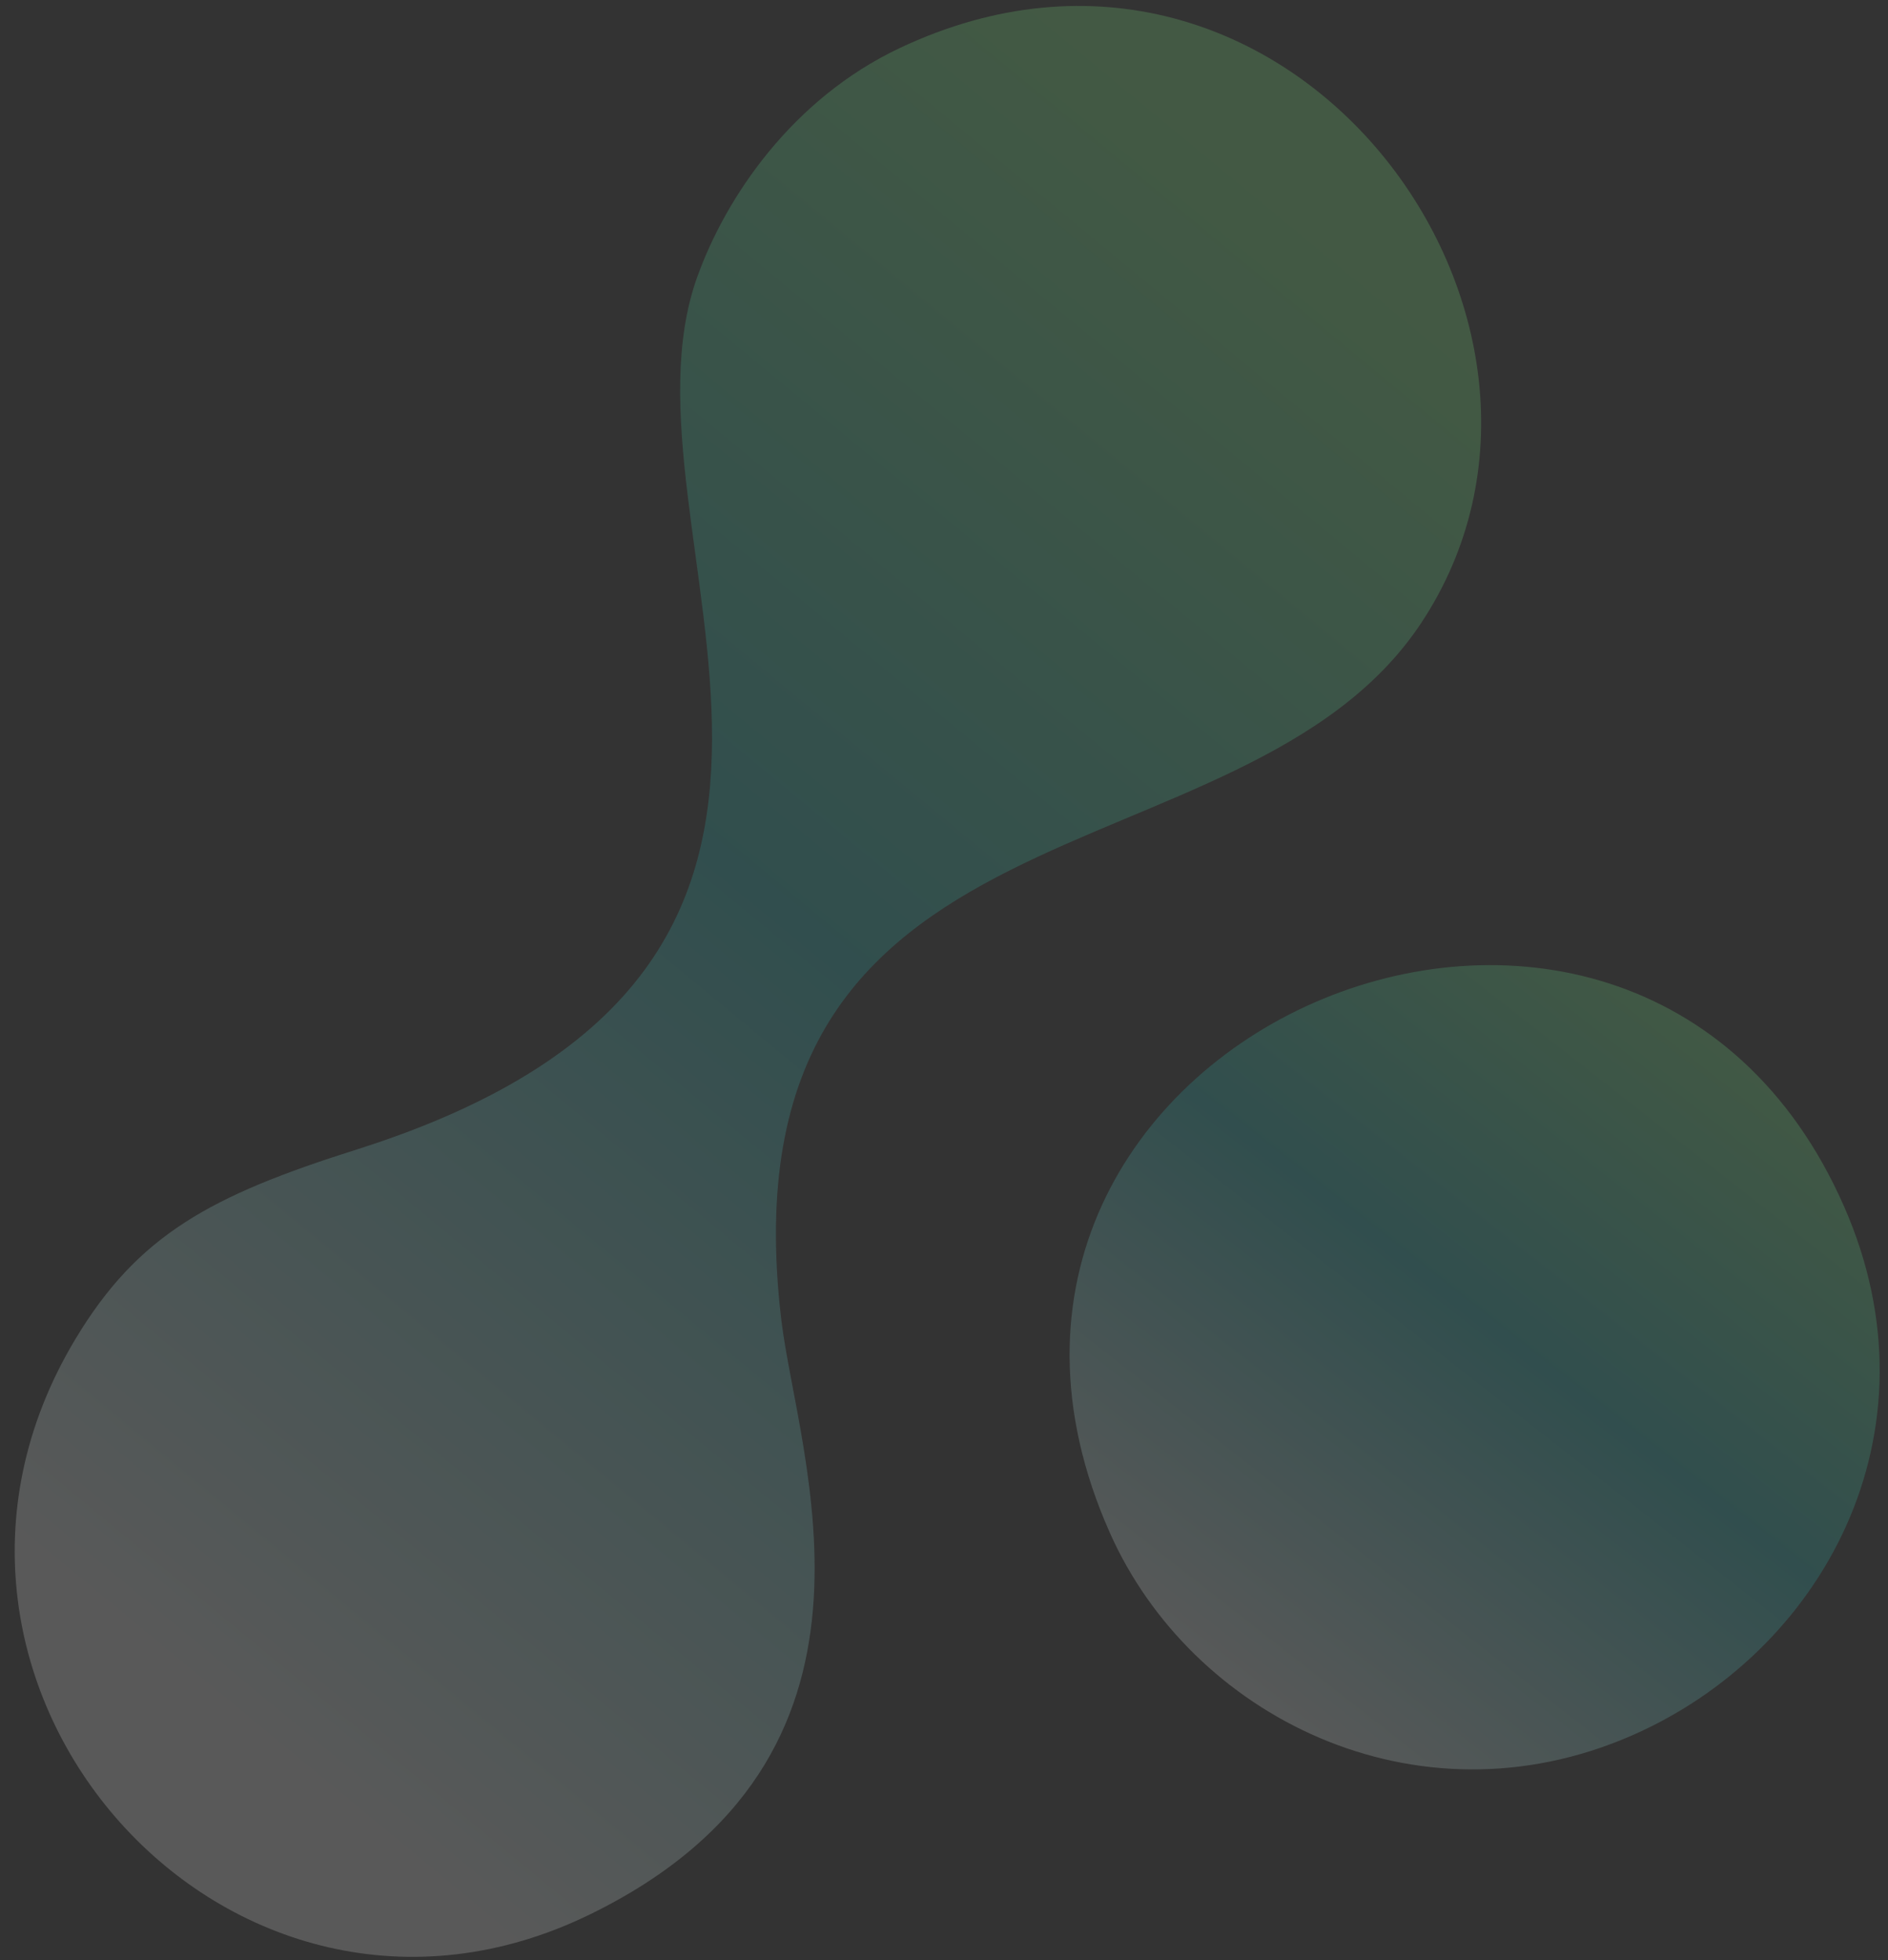
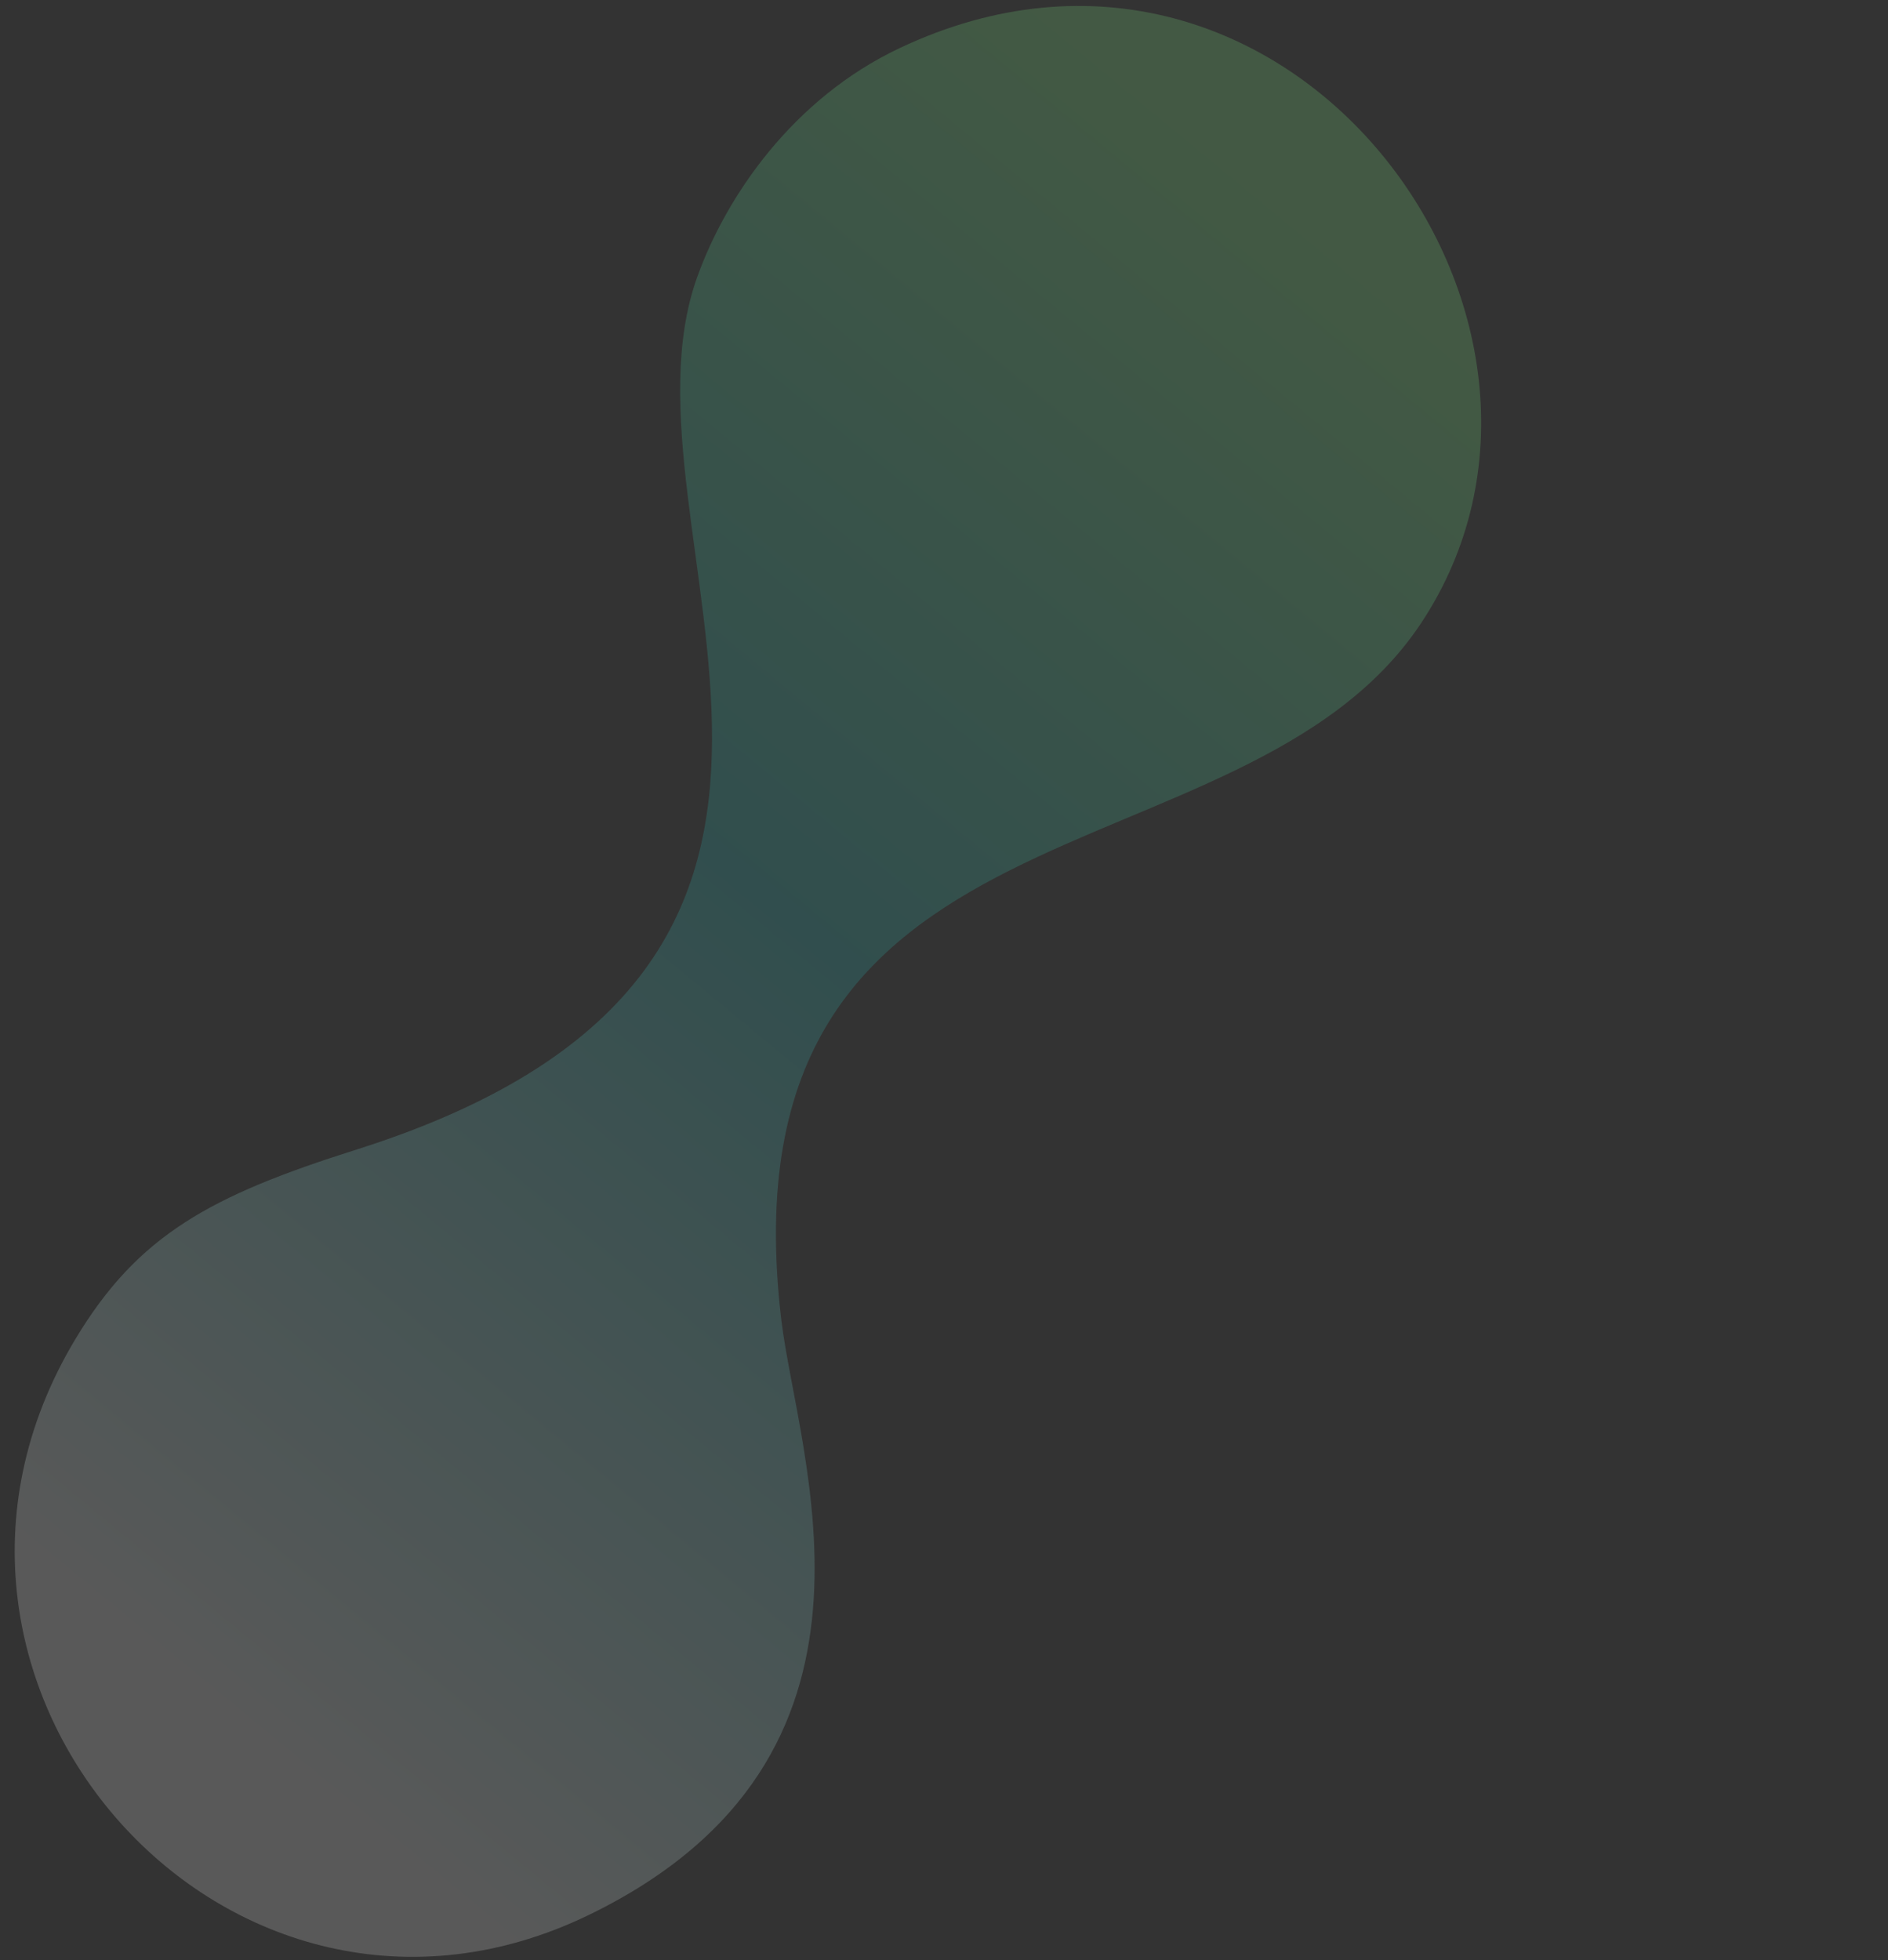
<svg xmlns="http://www.w3.org/2000/svg" version="1.1" id="Calque_1" x="0px" y="0px" viewBox="0 0 1187 1232.3" style="enable-background:new 0 0 1187 1232.3;" xml:space="preserve">
  <rect x="0" y="0" width="1187" height="1232.3" fill="#333333" stroke="none" />
  <style type="text/css">
	
		.st0{opacity:0.19;fill-rule:evenodd;clip-rule:evenodd;fill:url(#Tracé_26_00000176033422676136511580000011923576447457940904_);}
	
		.st1{opacity:0.19;fill-rule:evenodd;clip-rule:evenodd;fill:url(#Tracé_27_00000173862021095852502940000004218697927153778823_);}
</style>
  <linearGradient id="Tracé_26_00000082332434022698322690000008524795007690169758_" gradientUnits="userSpaceOnUse" x1="222.569" y1="1036.386" x2="221.7" y2="1035.745" gradientTransform="matrix(-1053.847 282.553 282.948 1055.32 -58576.73 -1155538.5)">
    <stop offset="0" style="stop-color:#FFFFFF" />
    <stop offset="0.531" style="stop-color:#2AC4C1" />
    <stop offset="1" style="stop-color:#88FF8C" />
  </linearGradient>
  <path id="Tracé_26" style="opacity:0.19;fill-rule:evenodd;clip-rule:evenodd;fill:url(#Tracé_26_00000082332434022698322690000008524795007690169758_);" d="  M371,1203.4c203-99.1,130.5-287.2,120.2-373.8C451,491.1,781,560.4,893.2,392.1C1019.8,202,809.6-85,565.7,30.2  C498.3,62,456.4,123.7,438.3,174.3c-57.5,160.4,153.8,431.8-214,548.3c-91.7,29-137.6,53.5-177.2,119.7  C-82.5,1058.9,144.3,1314.1,371,1203.4" />
  <linearGradient id="Tracé_27_00000078016535765554435590000007749095418151311278_" gradientUnits="userSpaceOnUse" x1="222.934" y1="1036.009" x2="222.065" y2="1035.368" gradientTransform="matrix(-488.869 131.074 130.237 485.75 -25181.324 -531396)">
    <stop offset="0" style="stop-color:#FFFFFF" />
    <stop offset="0.531" style="stop-color:#2AC4C1" />
    <stop offset="1" style="stop-color:#88FF8C" />
  </linearGradient>
-   <path id="Tracé_27" style="opacity:0.19;fill-rule:evenodd;clip-rule:evenodd;fill:url(#Tracé_27_00000078016535765554435590000007749095418151311278_);" d="  M1025.2,1091.3c120.3-52.1,196.7-190.3,134.3-332.6c-133.9-305.5-599.9-105.7-461.7,204.9C748.8,1078.3,889.5,1150.1,1025.2,1091.3" />
</svg>